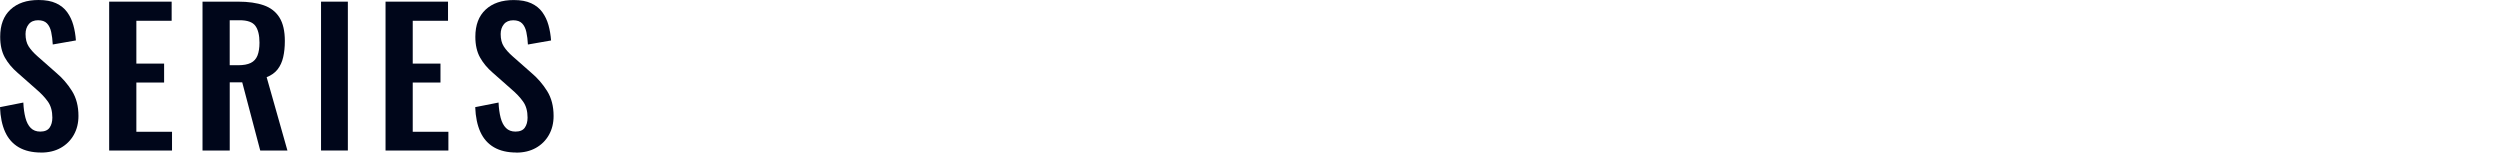
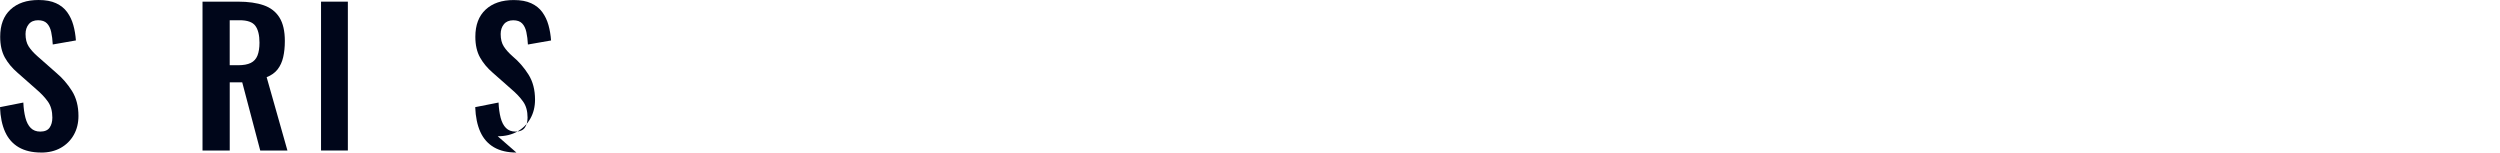
<svg xmlns="http://www.w3.org/2000/svg" id="_レイヤー_2" data-name="レイヤー 2" viewBox="0 0 1210.77 73.87">
  <defs>
    <style>
      .cls-1 {
        fill: none;
      }

      .cls-2 {
        fill: #00061a;
      }
    </style>
  </defs>
  <g id="_レイヤー_1-2" data-name="レイヤー 1">
    <g>
      <path class="cls-2" d="M19.94,73.87c-4.33,0-7.95-.85-10.86-2.54-2.91-1.69-5.1-4.17-6.59-7.43-1.48-3.26-2.31-7.27-2.49-12.01l11.3-2.23c.12,2.79.46,5.25,1.02,7.39.56,2.14,1.42,3.78,2.58,4.94,1.16,1.16,2.68,1.74,4.58,1.74,2.14,0,3.65-.64,4.54-1.91.89-1.28,1.33-2.89,1.33-4.85,0-3.14-.71-5.73-2.14-7.74-1.42-2.02-3.32-4.03-5.7-6.05l-9.08-8.01c-2.55-2.19-4.58-4.64-6.1-7.34C.85,25.11.09,21.78.09,17.8.09,12.1,1.75,7.71,5.07,4.63,8.4,1.54,12.93,0,18.69,0c3.38,0,6.2.52,8.46,1.56,2.25,1.04,4.05,2.48,5.38,4.32,1.33,1.84,2.33,3.93,2.98,6.27.65,2.34,1.07,4.82,1.25,7.43l-11.21,1.96c-.12-2.25-.37-4.27-.76-6.05-.39-1.78-1.07-3.17-2.05-4.18-.98-1.01-2.42-1.51-4.32-1.51s-3.46.64-4.49,1.91c-1.04,1.28-1.56,2.86-1.56,4.76,0,2.43.5,4.44,1.51,6.01,1.01,1.57,2.46,3.19,4.36,4.85l8.99,7.92c2.97,2.49,5.5,5.42,7.61,8.77,2.11,3.35,3.16,7.4,3.16,12.15,0,3.44-.76,6.5-2.27,9.17-1.51,2.67-3.62,4.76-6.32,6.28-2.7,1.51-5.86,2.27-9.48,2.27Z" />
-       <path class="cls-2" d="M52.87,72.89V.8h30.26v9.26h-17.09v20.74h13.44v9.17h-13.44v23.85h17.27v9.08h-30.44Z" />
      <path class="cls-2" d="M98.08,72.89V.8h17.27c4.86,0,8.97.58,12.33,1.74,3.35,1.16,5.9,3.13,7.65,5.92,1.75,2.79,2.62,6.59,2.62,11.39,0,2.91-.27,5.52-.8,7.83s-1.44,4.29-2.71,5.92c-1.28,1.63-3.04,2.89-5.3,3.78l10.06,35.51h-13.17l-8.72-33.02h-6.05v33.02h-13.17ZM111.25,31.59h4.09c2.55,0,4.58-.37,6.1-1.11,1.51-.74,2.59-1.93,3.25-3.56.65-1.63.98-3.72.98-6.27,0-3.62-.67-6.33-2-8.14-1.33-1.81-3.87-2.71-7.61-2.71h-4.81v21.8Z" />
      <path class="cls-2" d="M155.48,72.89V.8h12.99v72.09h-12.99Z" />
-       <path class="cls-2" d="M186.72,72.89V.8h30.26v9.26h-17.09v20.74h13.44v9.17h-13.44v23.85h17.27v9.08h-30.44Z" />
-       <path class="cls-2" d="M250.09,73.87c-4.33,0-7.95-.85-10.86-2.54s-5.1-4.17-6.59-7.43c-1.48-3.26-2.31-7.27-2.49-12.01l11.3-2.23c.12,2.79.46,5.25,1.02,7.39.56,2.14,1.42,3.78,2.58,4.94s2.68,1.74,4.58,1.74c2.14,0,3.65-.64,4.54-1.91.89-1.28,1.33-2.89,1.33-4.85,0-3.14-.71-5.73-2.14-7.74-1.42-2.02-3.32-4.03-5.7-6.05l-9.08-8.01c-2.55-2.19-4.58-4.64-6.1-7.34-1.51-2.7-2.27-6.04-2.27-10.01,0-5.7,1.66-10.09,4.98-13.17,3.32-3.08,7.86-4.63,13.62-4.63,3.38,0,6.2.52,8.46,1.56,2.25,1.04,4.05,2.48,5.38,4.32,1.33,1.84,2.33,3.93,2.98,6.27.65,2.34,1.07,4.82,1.25,7.43l-11.21,1.96c-.12-2.25-.37-4.27-.76-6.05-.39-1.78-1.07-3.17-2.05-4.18-.98-1.01-2.42-1.51-4.32-1.51s-3.46.64-4.5,1.91c-1.04,1.28-1.56,2.86-1.56,4.76,0,2.43.5,4.44,1.51,6.01,1.01,1.57,2.46,3.19,4.36,4.85l8.99,7.92c2.97,2.49,5.5,5.42,7.61,8.77,2.11,3.35,3.16,7.4,3.16,12.15,0,3.44-.76,6.5-2.27,9.17-1.51,2.67-3.62,4.76-6.32,6.28-2.7,1.51-5.86,2.27-9.48,2.27Z" />
+       <path class="cls-2" d="M250.09,73.87c-4.33,0-7.95-.85-10.86-2.54s-5.1-4.17-6.59-7.43c-1.48-3.26-2.31-7.27-2.49-12.01l11.3-2.23c.12,2.79.46,5.25,1.02,7.39.56,2.14,1.42,3.78,2.58,4.94s2.68,1.74,4.58,1.74c2.14,0,3.65-.64,4.54-1.91.89-1.28,1.33-2.89,1.33-4.85,0-3.14-.71-5.73-2.14-7.74-1.42-2.02-3.32-4.03-5.7-6.05l-9.08-8.01c-2.55-2.19-4.58-4.64-6.1-7.34-1.51-2.7-2.27-6.04-2.27-10.01,0-5.7,1.66-10.09,4.98-13.17,3.32-3.08,7.86-4.63,13.62-4.63,3.38,0,6.2.52,8.46,1.56,2.25,1.04,4.05,2.48,5.38,4.32,1.33,1.84,2.33,3.93,2.98,6.27.65,2.34,1.07,4.82,1.25,7.43l-11.21,1.96c-.12-2.25-.37-4.27-.76-6.05-.39-1.78-1.07-3.17-2.05-4.18-.98-1.01-2.42-1.51-4.32-1.51s-3.46.64-4.5,1.91c-1.04,1.28-1.56,2.86-1.56,4.76,0,2.43.5,4.44,1.51,6.01,1.01,1.57,2.46,3.19,4.36,4.85c2.97,2.49,5.5,5.42,7.61,8.77,2.11,3.35,3.16,7.4,3.16,12.15,0,3.44-.76,6.5-2.27,9.17-1.51,2.67-3.62,4.76-6.32,6.28-2.7,1.51-5.86,2.27-9.48,2.27Z" />
    </g>
    <rect class="cls-1" y="9.36" width="1210.77" height="55.16" />
  </g>
</svg>